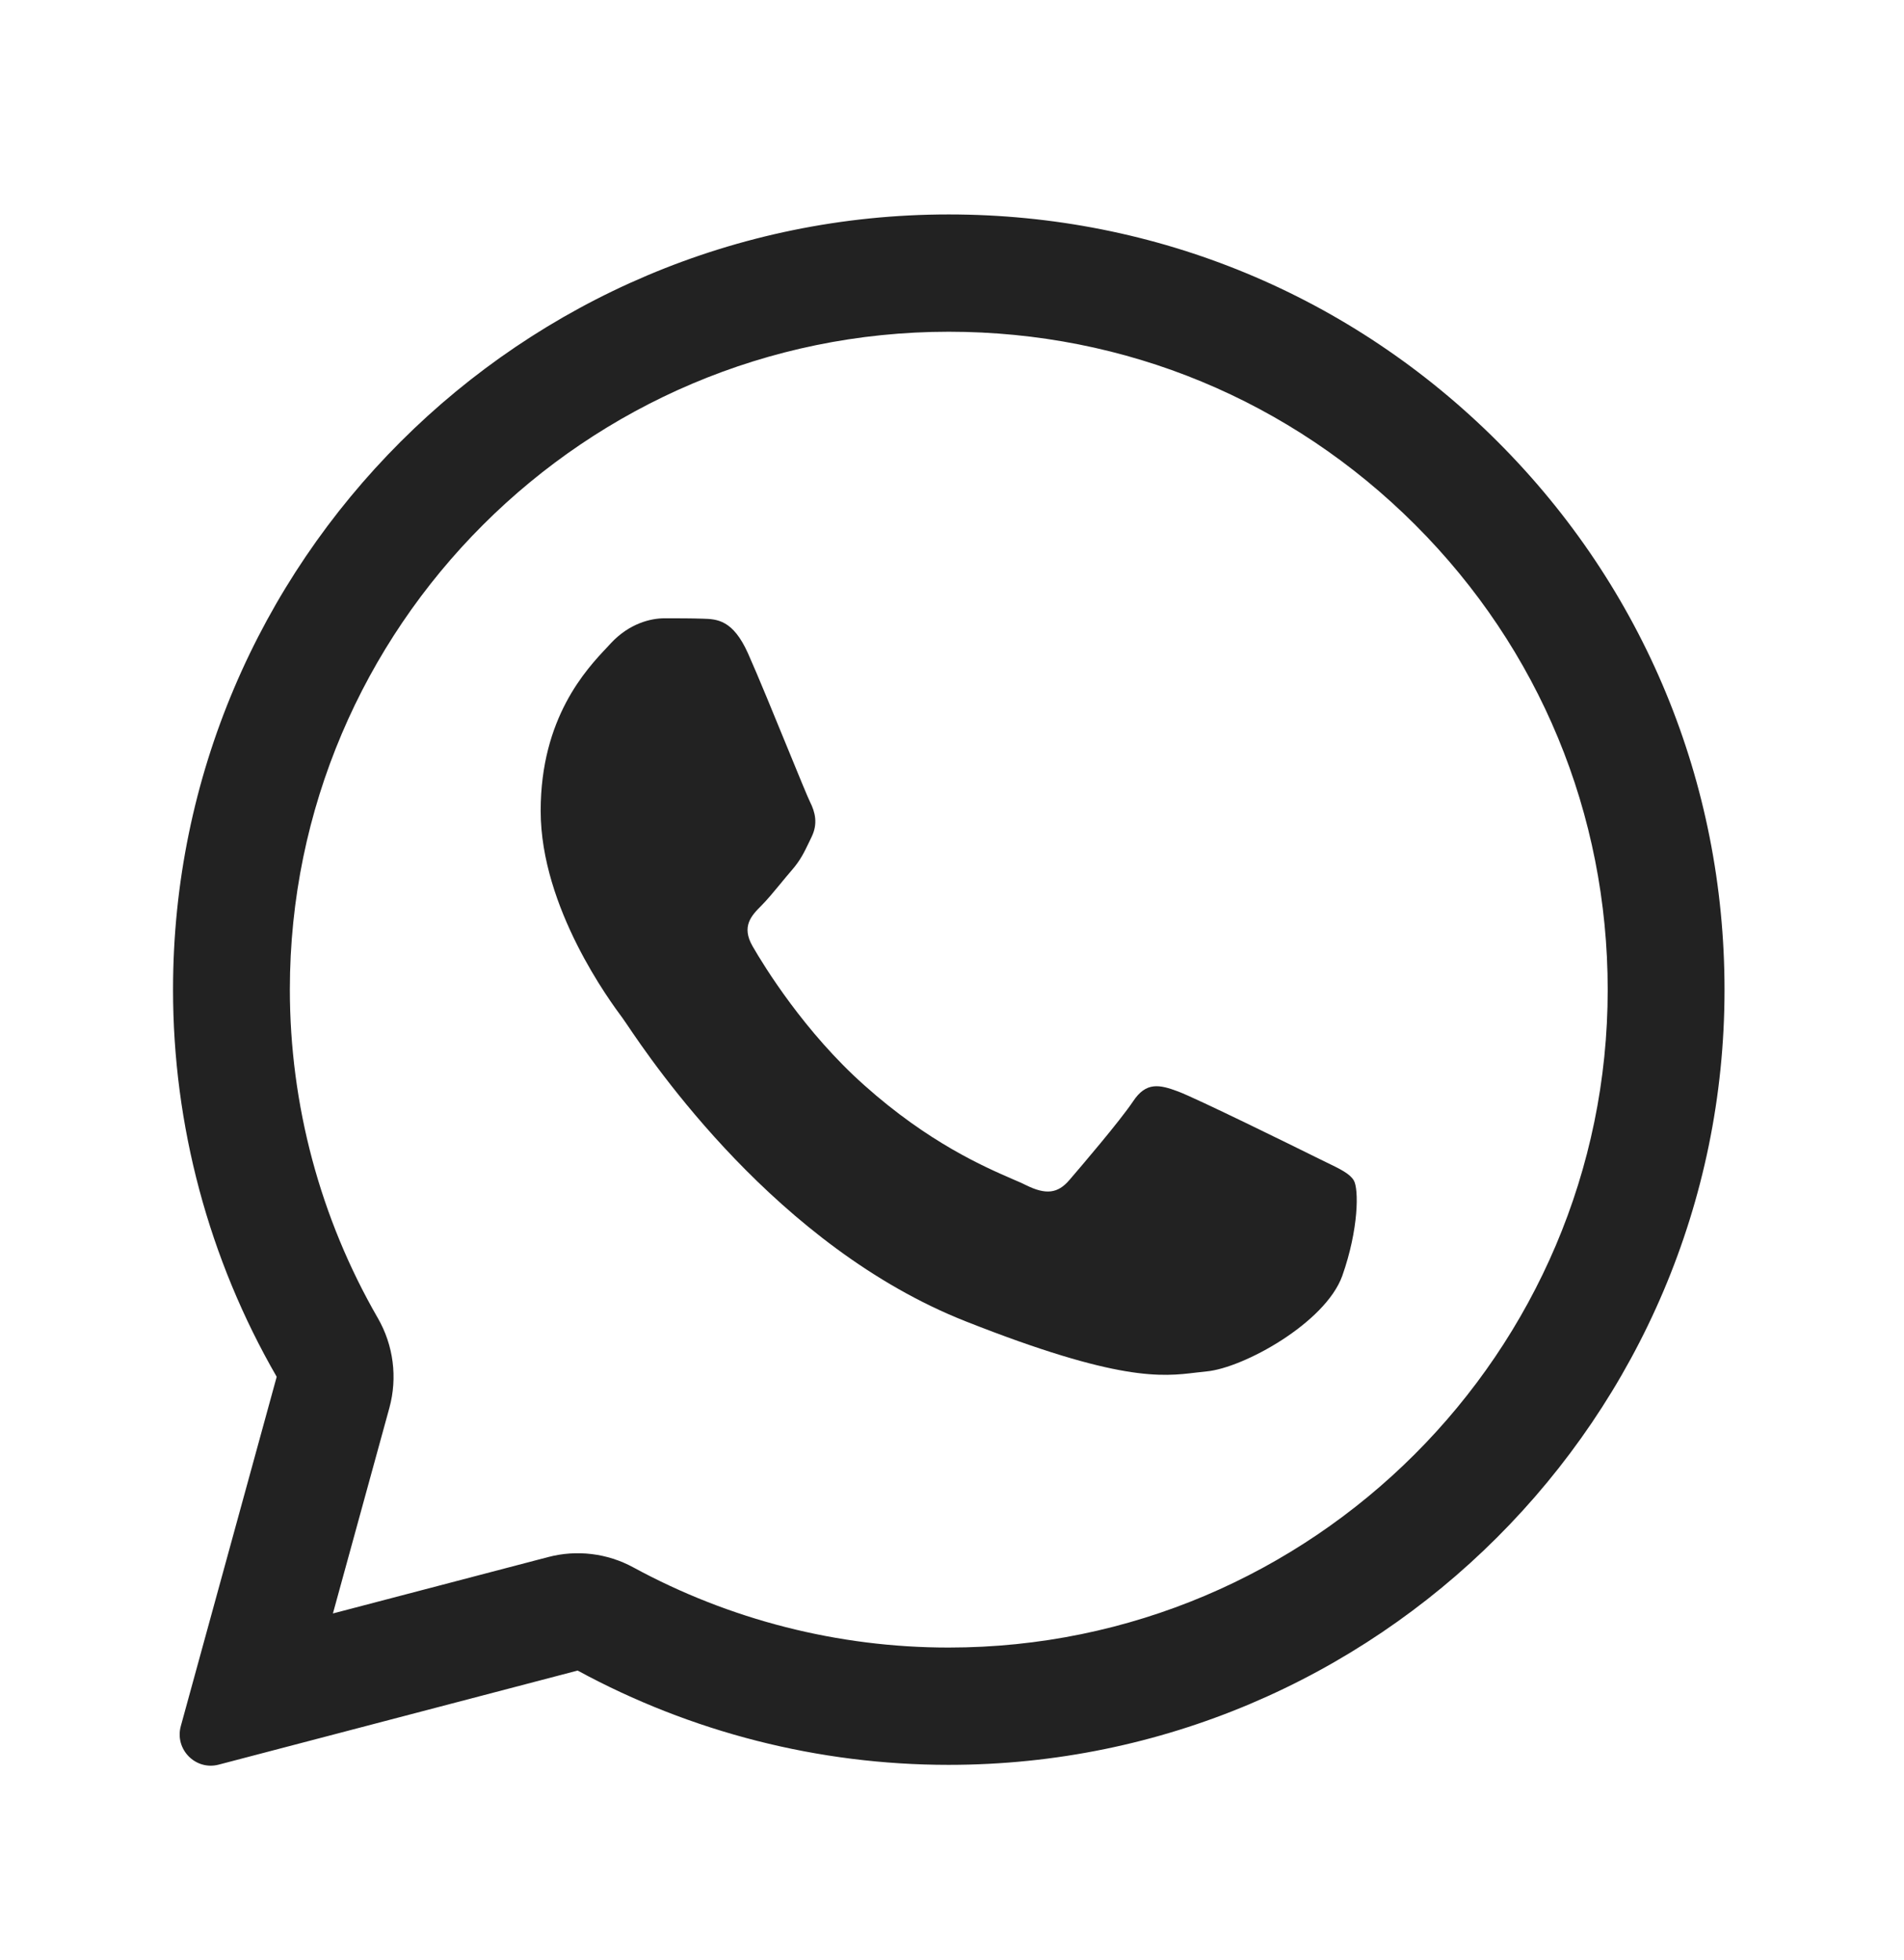
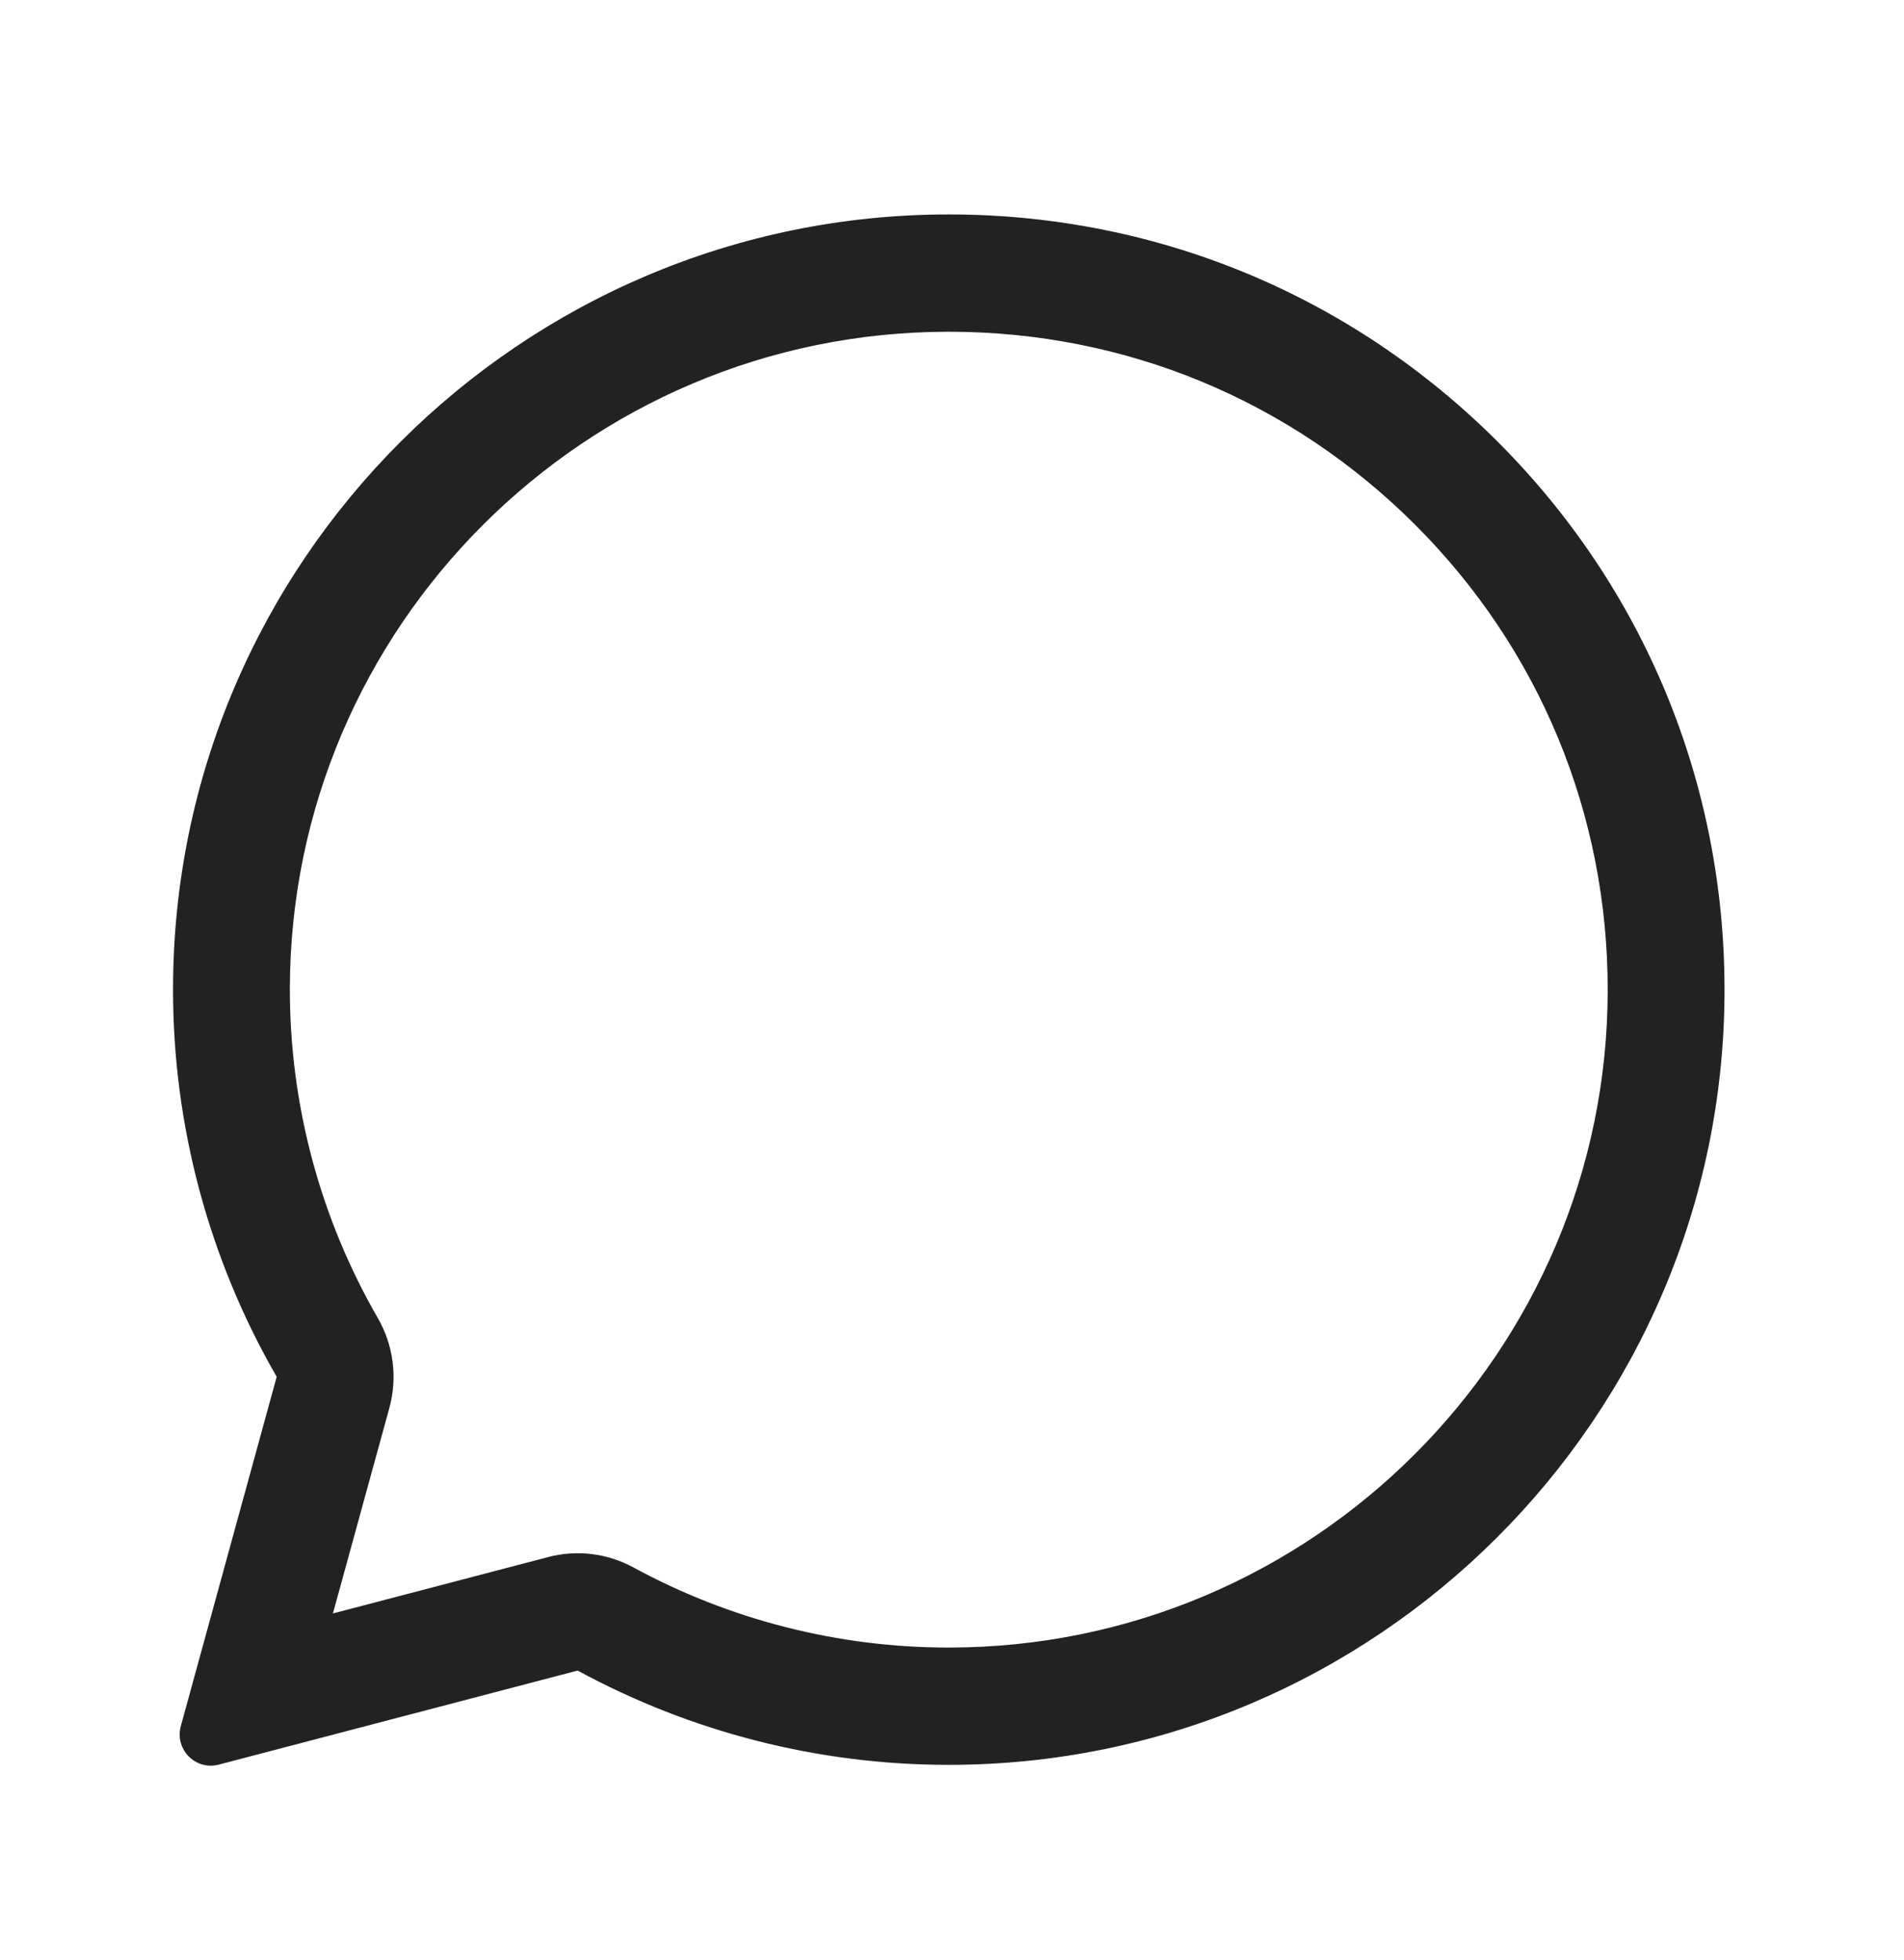
<svg xmlns="http://www.w3.org/2000/svg" width="34" height="35" viewBox="0 0 34 35" fill="none">
-   <path d="M12.552 11.05C12.806 11.057 13.089 11.071 13.357 11.669C13.535 12.068 13.835 12.801 14.079 13.398C14.269 13.863 14.426 14.245 14.465 14.323C14.555 14.502 14.61 14.709 14.492 14.949C14.479 14.978 14.466 15.005 14.453 15.031C14.359 15.226 14.293 15.366 14.135 15.547C14.07 15.622 14.002 15.704 13.935 15.786C13.816 15.93 13.699 16.072 13.598 16.173C13.419 16.352 13.233 16.545 13.44 16.902C13.646 17.26 14.369 18.436 15.435 19.384C16.582 20.409 17.579 20.841 18.083 21.06C18.181 21.102 18.261 21.136 18.319 21.166C18.677 21.344 18.89 21.317 19.096 21.076C19.303 20.835 19.991 20.031 20.232 19.673C20.466 19.316 20.707 19.371 21.037 19.494C21.367 19.618 23.129 20.485 23.487 20.663C23.558 20.699 23.624 20.731 23.685 20.76C23.934 20.88 24.103 20.962 24.175 21.083C24.265 21.234 24.265 21.949 23.969 22.788C23.666 23.627 22.207 24.432 21.546 24.494C21.484 24.5 21.422 24.507 21.357 24.515C20.752 24.588 19.983 24.682 17.245 23.6C13.871 22.268 11.644 18.963 11.194 18.295C11.158 18.242 11.134 18.206 11.12 18.188L11.113 18.178C10.908 17.902 9.655 16.219 9.655 14.482C9.655 12.82 10.47 11.954 10.842 11.56C10.866 11.535 10.887 11.512 10.907 11.49C11.238 11.133 11.623 11.043 11.864 11.043C12.105 11.043 12.345 11.043 12.552 11.05Z" fill="#222222" />
  <path fill-rule="evenodd" clip-rule="evenodd" d="M3.229 30.828C3.115 31.243 3.491 31.626 3.906 31.517L10.315 29.837C12.339 30.937 14.616 31.521 16.936 31.521H16.942C24.574 31.521 30.795 25.312 30.795 17.679C30.795 13.98 29.357 10.5 26.742 7.887C24.127 5.274 20.652 3.83 16.942 3.83C9.311 3.83 3.09 10.039 3.09 17.672C3.089 20.1 3.727 22.486 4.941 24.59L3.229 30.828ZM6.953 25.146C7.101 24.605 7.027 24.026 6.746 23.54C5.717 21.755 5.176 19.731 5.176 17.672C5.176 11.206 10.453 5.925 16.942 5.925C20.1 5.925 23.046 7.15 25.27 9.372C27.491 11.591 28.709 14.537 28.709 17.679C28.709 24.145 23.432 29.426 16.942 29.426H16.936C14.965 29.426 13.029 28.93 11.309 27.994C10.844 27.741 10.3 27.675 9.788 27.81L5.945 28.817L6.953 25.146Z" fill="#222222" />
</svg>